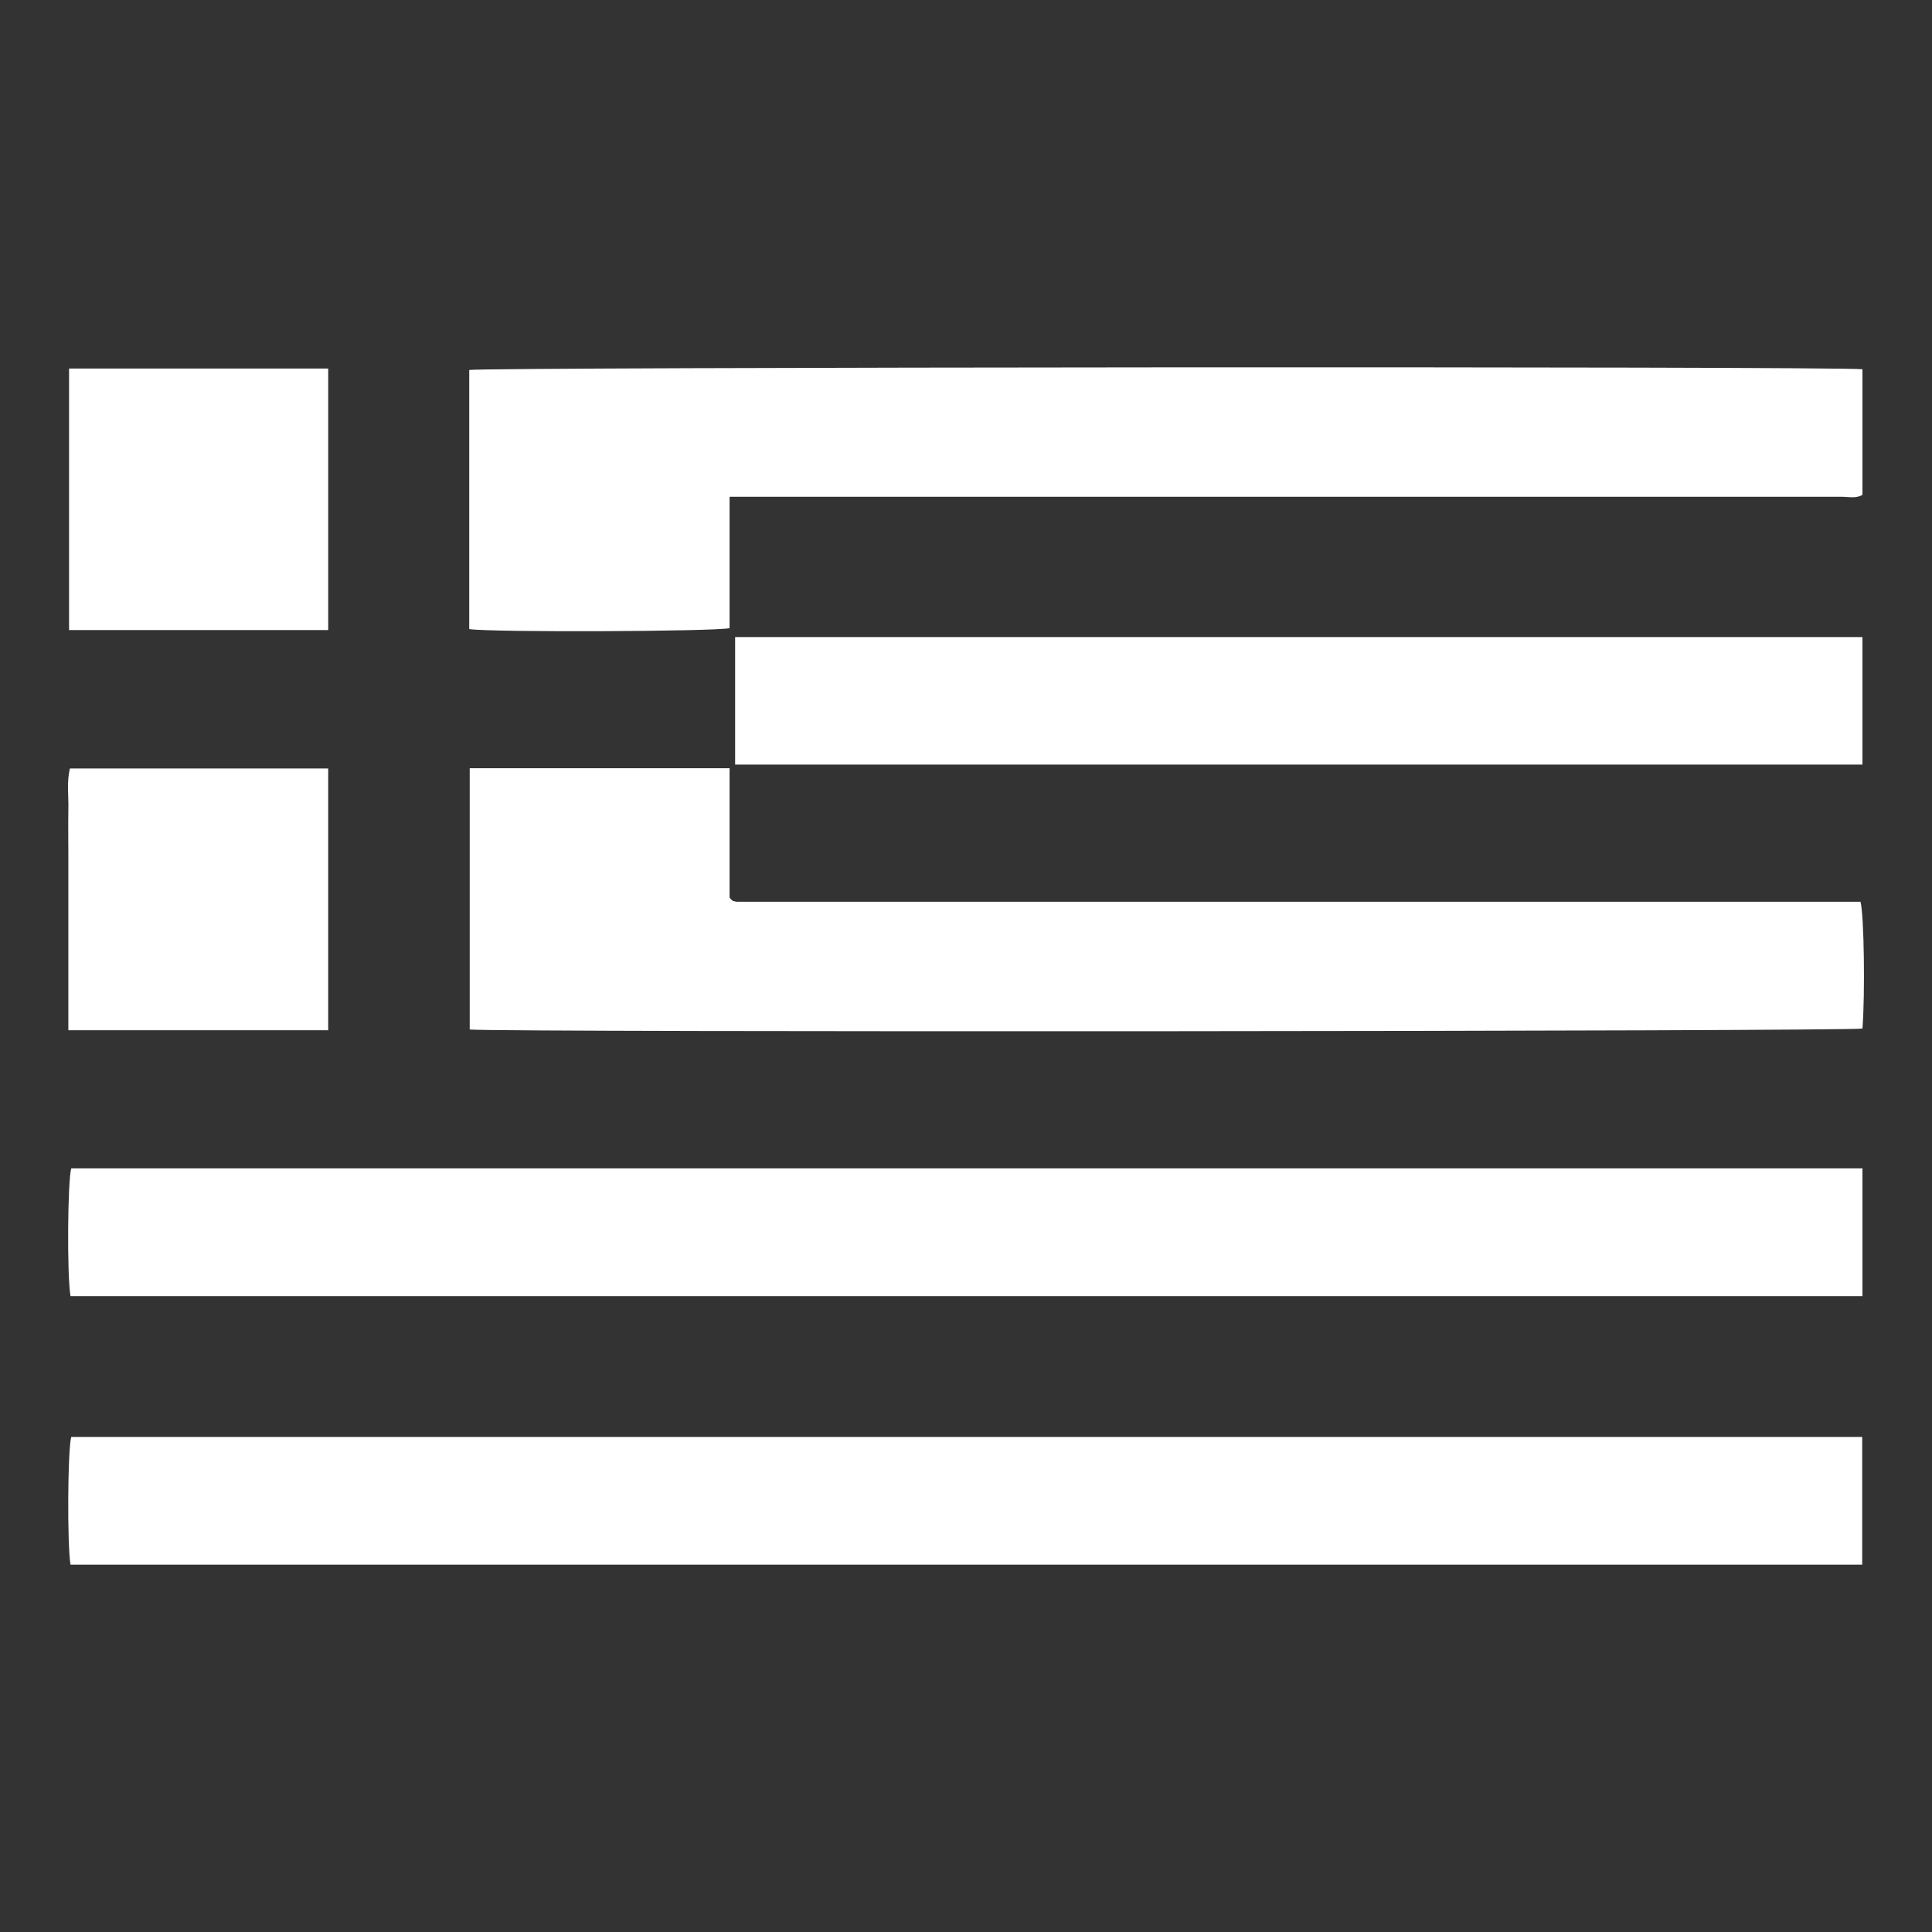
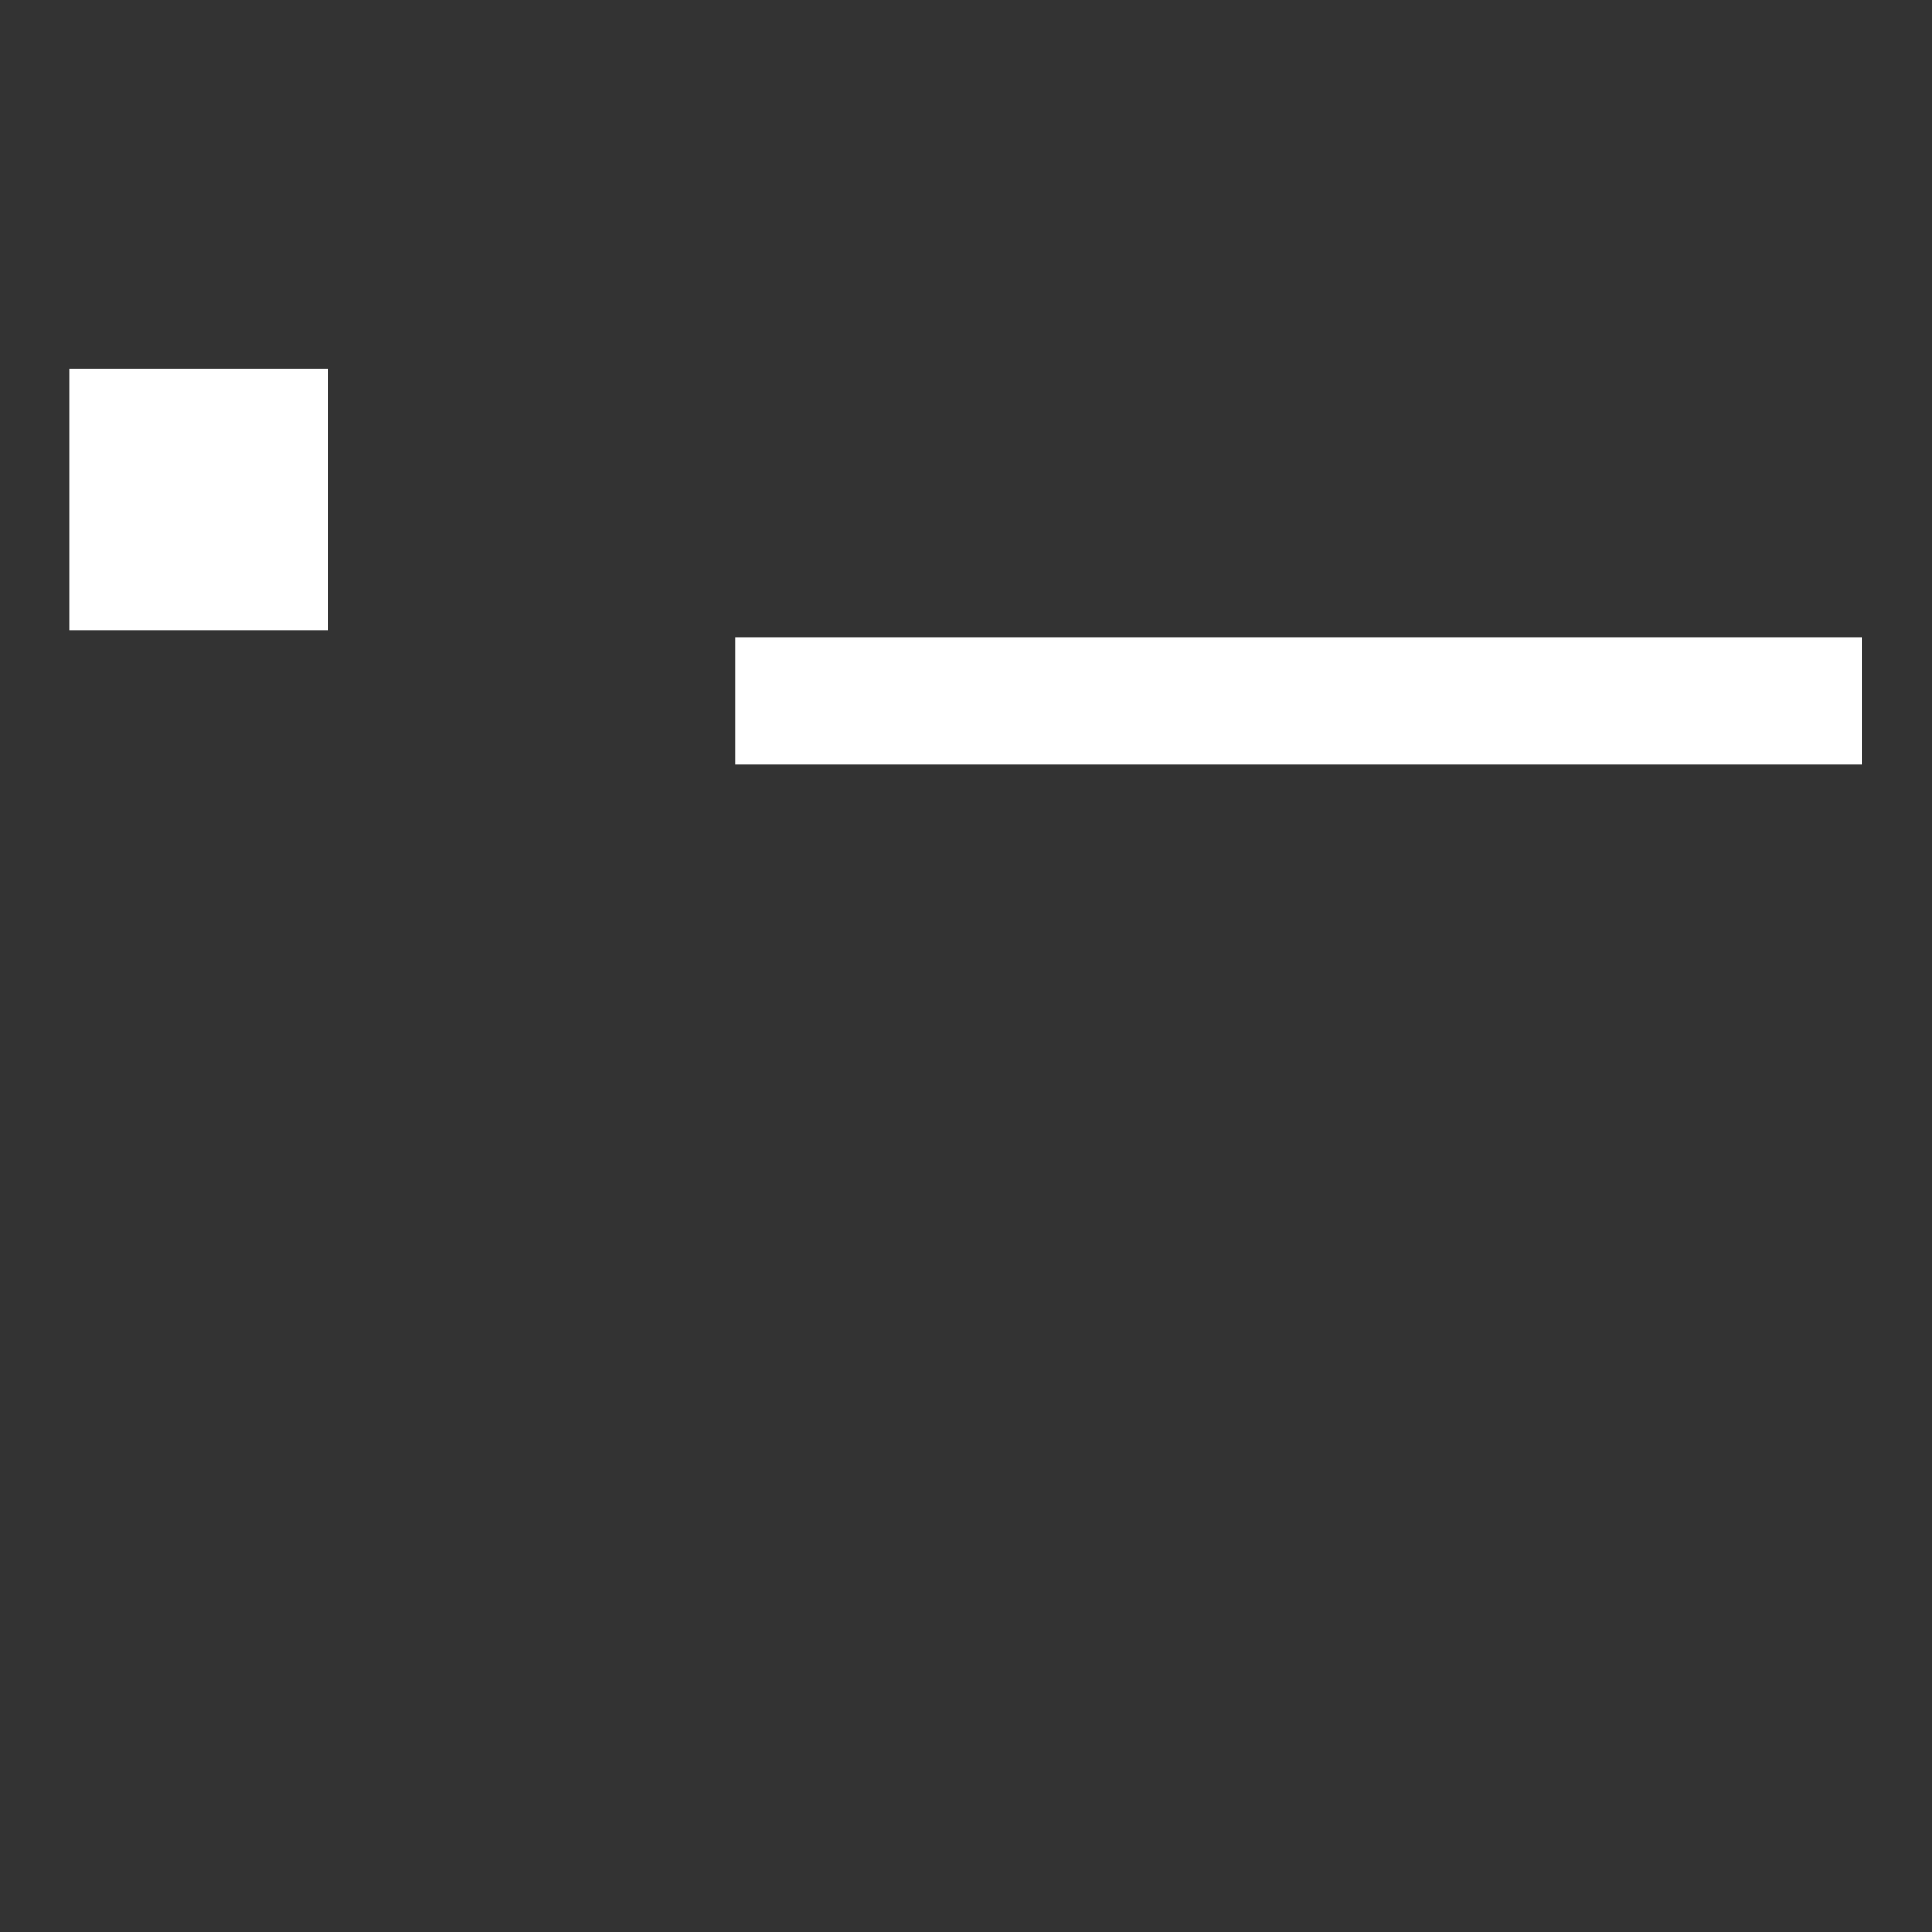
<svg xmlns="http://www.w3.org/2000/svg" id="Layer_1" viewBox="0 0 80 80">
  <rect x="0" y="0" width="80" height="80" fill="#333333" stroke="none" />
  <defs>
    <style>.cls-1{fill:#fff;}</style>
  </defs>
-   <path class="cls-1" d="M2.95,48.38H77.12v5.29H2.92c-.15-.85-.12-4.78,.03-5.29Z" />
-   <path class="cls-1" d="M2.95,59.5H77.11v5.29H2.92c-.14-.81-.12-4.76,.03-5.29Z" />
-   <path class="cls-1" d="M30.21,20.57v5.44c-.57,.14-9.81,.18-10.78,.04V15.32c.53-.12,56.64-.16,57.69-.03v5.2c-.26,.16-.57,.08-.85,.08-8.05,0-16.1,0-24.15,0H30.21Z" />
-   <path class="cls-1" d="M30.21,31.82v5.35c.06,.07,.08,.09,.1,.11,.02,.01,.04,.03,.06,.03,.05,.01,.1,.03,.15,.03,15.51,0,31.02,0,46.52,0,.15,.57,.19,3.86,.08,5.25-.56,.12-56.32,.16-57.67,.04v-10.82h10.77Z" />
  <path class="cls-1" d="M30.44,31.66v-5.28h46.68v5.28H30.44Z" />
  <path class="cls-1" d="M2.86,26.09V15.26H13.59v10.83H2.86Z" />
-   <path class="cls-1" d="M2.91,31.82H13.59v10.84H2.83v-7.29c0-.6-.01-1.2,0-1.81,.02-.59-.08-1.18,.07-1.75Z" />
</svg>